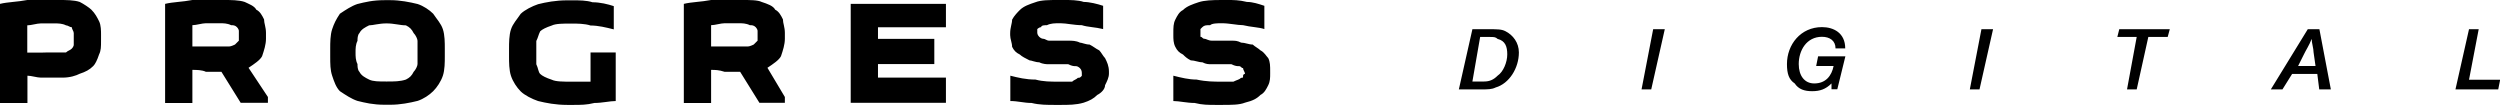
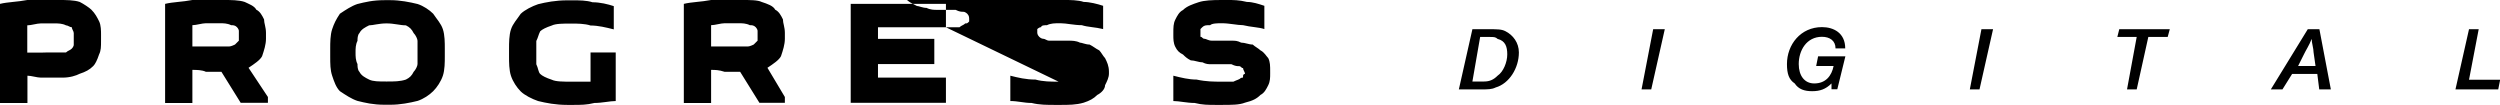
<svg xmlns="http://www.w3.org/2000/svg" version="1.1" id="Layer_1" x="0px" y="0px" width="1549px" height="65px" viewBox="0 0 1549 65" style="enable-background:new 0 0 1549 65;" xml:space="preserve">
  <style type="text/css"> .st0{fill-rule:evenodd;clip-rule:evenodd;} </style>
  <g id="Слой_x0020_1">
-     <path class="st0" d="M62.6,25.3c0,3.6,0,6-1.2,8.4c-1.2,3.6-2.4,6-3.6,7.2c-2.4,2.4-4.8,3.6-8.4,4.8c-2.4,1.2-6,2.4-10.8,2.4h-3.6 c-2.4,0-6,0-9.6,0c-2.4,0-6-1.2-8.4-1.2v16.9H0V2.4C4.8,1.2,10.8,1.2,16.9,0c6,0,10.8,0,16.9,0h2.4c4.8,0,9.6,0,13.2,1.2 c2.4,1.2,6,3.6,7.2,4.8c2.4,2.4,3.6,4.8,4.8,7.2c1.2,2.4,1.2,6,1.2,8.4V25.3L62.6,25.3z M912.3,18.1l-8.4,37.3h13.2 c4.8,0,7.2,0,9.6-1.2c8.4-2.4,14.4-12,14.4-21.7c0-6-3.6-10.8-8.4-13.2c-2.4-1.2-4.8-1.2-10.8-1.2H912.3z M917.1,22.9h6 c2.4,0,3.6,0,4.8,1.2c4.8,1.2,6,4.8,6,9.6s-2.4,10.8-6,13.2c-2.4,2.4-4.8,3.6-8.4,3.6h-7.2L917.1,22.9z M1031.5,18.1h-7.2 l-7.2,37.3h6L1031.5,18.1z M1143.4,34.9h-16.9l-1.2,6h10.8c-1.2,6-4.8,10.8-12,10.8c-6,0-9.6-4.8-9.6-12c0-8.4,4.8-16.9,14.4-16.9 c4.8,0,8.4,2.4,8.4,7.2h6c0-9.6-7.2-13.2-14.4-13.2c-13.2,0-21.7,10.8-21.7,22.9c0,6,1.2,9.6,4.8,12c2.4,3.6,6,4.8,10.8,4.8 s8.4-1.2,12-4.8v3.6h3.6L1143.4,34.9z M1234.9,18.1h-7.2l-7.2,37.3h6L1234.9,18.1z M1344.4,18.1h-31.3l-1.2,4.8h12l-6,32.5h6 l7.2-32.5h12L1344.4,18.1z M1437.1,18.1h-7.2L1407,55.4h7.2l6-9.6h15.6l1.2,9.6h7.2L1437.1,18.1z M1432.3,24.1c0,2.4,1.2,6,1.2,8.4 l1.2,8.4h-10.8l3.6-7.2C1428.6,31.3,1431,27.7,1432.3,24.1z M1535.8,18.1h-6l-8.4,37.3h26.5l1.2-6h-19.3L1535.8,18.1z M32.5,32.5 c3.6,0,6,0,8.4,0c1.2-1.2,2.4-1.2,3.6-2.4c0,0,1.2-1.2,1.2-2.4c0-1.2,0-2.4,0-3.6s0-2.4,0-3.6c0-1.2-1.2-2.4-1.2-3.6 c-1.2,0-2.4-1.2-3.6-1.2c-2.4-1.2-4.8-1.2-7.2-1.2s-4.8,0-8.4,0c-2.4,0-6,1.2-8.4,1.2v16.9c2.4,0,4.8,0,8.4,0 C27.7,32.5,30.1,32.5,32.5,32.5L32.5,32.5z M149.2,63.8l-12-19.3c-3.6,0-6,0-9.6,0c-2.4-1.2-6-1.2-8.4-1.2v20.5h-16.9V2.4 c4.8-1.2,10.8-1.2,16.9-2.4C124,0,130,0,136,0h2.4c4.8,0,9.6,0,13.2,1.2c2.4,1.2,6,2.4,7.2,4.8c2.4,1.2,3.6,3.6,4.8,6 c0,2.4,1.2,4.8,1.2,8.4v3.6c0,3.6-1.2,7.2-2.4,10.8c-1.2,2.4-4.8,4.8-8.4,7.2l12,18.1v3.6H149.2L149.2,63.8z M136,14.4 c-2.4,0-4.8,0-8.4,0c-2.4,0-6,1.2-8.4,1.2v13.2c2.4,0,4.8,0,7.2,0c3.6,0,4.8,0,7.2,0c3.6,0,6,0,8.4,0c1.2,0,3.6-1.2,3.6-1.2 c1.2-1.2,2.4-2.4,2.4-2.4c0-1.2,0-2.4,0-4.8v-1.2c0-1.2-1.2-2.4-1.2-2.4c-1.2-1.2-2.4-1.2-3.6-1.2C140.8,14.4,138.4,14.4,136,14.4 L136,14.4z M204.6,30.1c0-3.6,0-8.4,1.2-12c1.2-3.6,2.4-6,4.8-9.6c3.6-2.4,7.2-4.8,10.8-6c4.8-1.2,9.6-2.4,16.9-2.4h3.6 c6,0,12,1.2,16.9,2.4c3.6,1.2,7.2,3.6,9.6,6c2.4,3.6,4.8,6,6,9.6s1.2,8.4,1.2,12v4.8c0,3.6,0,8.4-1.2,12s-3.6,7.2-6,9.6 c-2.4,2.4-6,4.8-9.6,6c-4.8,1.2-10.8,2.4-16.9,2.4h-3.6c-7.2,0-12-1.2-16.9-2.4c-3.6-1.2-7.2-3.6-10.8-6c-2.4-2.4-3.6-6-4.8-9.6 c-1.2-3.6-1.2-7.2-1.2-12V30.1L204.6,30.1z M220.3,32.5c0,2.4,0,4.8,1.2,7.2c0,1.2,0,3.6,1.2,4.8c1.2,2.4,3.6,3.6,6,4.8 c2.4,1.2,6,1.2,10.8,1.2s8.4,0,12-1.2c2.4-1.2,3.6-2.4,4.8-4.8c1.2-1.2,2.4-3.6,2.4-4.8c0-2.4,0-4.8,0-7.2c0-2.4,0-4.8,0-7.2 c0-1.2-1.2-3.6-2.4-4.8c-1.2-2.4-2.4-3.6-4.8-4.8c-3.6,0-7.2-1.2-12-1.2s-8.4,1.2-10.8,1.2c-2.4,1.2-4.8,2.4-6,4.8 c-1.2,1.2-1.2,3.6-1.2,4.8C220.3,27.7,220.3,30.1,220.3,32.5L220.3,32.5z M381.5,32.5v30.1c-3.6,0-8.4,1.2-13.2,1.2 c-4.8,1.2-8.4,1.2-13.2,1.2h-3.6c-7.2,0-13.2-1.2-18.1-2.4c-3.6-1.2-8.4-3.6-10.8-6c-2.4-2.4-4.8-6-6-9.6s-1.2-8.4-1.2-12v-4.8 c0-3.6,0-8.4,1.2-12s3.6-6,6-9.6c2.4-2.4,7.2-4.8,10.8-6c4.8-1.2,10.8-2.4,18.1-2.4h3.6c3.6,0,8.4,0,12,1.2c4.8,0,9.6,1.2,13.2,2.4 v14.4c-4.8-1.2-9.6-2.4-14.4-2.4c-3.6-1.2-8.4-1.2-12-1.2c-4.8,0-9.6,0-12,1.2c-3.6,1.2-6,2.4-7.2,3.6c-1.2,2.4-1.2,3.6-2.4,6 c0,2.4,0,4.8,0,7.2c0,2.4,0,4.8,0,7.2c1.2,2.4,1.2,4.8,2.4,6c1.2,1.2,3.6,2.4,7.2,3.6c2.4,1.2,7.2,1.2,12,1.2c3.6,0,7.2,0,12,0 V32.5H381.5L381.5,32.5z M470.6,63.8l-12-19.3c-3.6,0-6,0-9.6,0c-3.6-1.2-6-1.2-8.4-1.2v20.5h-16.9V2.4c4.8-1.2,10.8-1.2,16.9-2.4 c4.8,0,10.8,0,16.9,0h2.4c4.8,0,9.6,0,12,1.2c3.6,1.2,7.2,2.4,8.4,4.8c2.4,1.2,3.6,3.6,4.8,6c0,2.4,1.2,4.8,1.2,8.4v3.6 c0,3.6-1.2,7.2-2.4,10.8c-1.2,2.4-4.8,4.8-8.4,7.2l10.8,18.1v3.6H470.6L470.6,63.8z M457.4,14.4c-2.4,0-4.8,0-8.4,0 c-2.4,0-6,1.2-8.4,1.2v13.2c2.4,0,4.8,0,7.2,0c2.4,0,4.8,0,7.2,0c3.6,0,6,0,8.4,0c1.2,0,3.6-1.2,3.6-1.2c1.2-1.2,2.4-2.4,2.4-2.4 c0-1.2,0-2.4,0-4.8v-1.2c0-1.2-1.2-2.4-1.2-2.4c-1.2-1.2-2.4-1.2-3.6-1.2C462.2,14.4,459.8,14.4,457.4,14.4L457.4,14.4z M586.1,16.9H544v7.2h34.9v15.6H544v8.4h42.1v15.6h-59V2.4h59V16.9L586.1,16.9z M655.9,50.6c3.6,0,6,0,8.4,0 c1.2-1.2,2.4-1.2,3.6-2.4c1.2,0,1.2,0,2.4-1.2c0-1.2,0-1.2,0-1.2c0-1.2,0-2.4-1.2-3.6c0,0-1.2-1.2-2.4-1.2s-2.4,0-4.8-1.2 c-1.2,0-3.6,0-6,0c-1.2,0-3.6,0-6,0c-1.2,0-3.6,0-6-1.2c-2.4,0-4.8-1.2-6-1.2c-2.4-1.2-4.8-2.4-6-3.6c-2.4-1.2-3.6-2.4-4.8-4.8 c0-2.4-1.2-4.8-1.2-7.2v-1.2c0-3.6,1.2-6,1.2-8.4c1.2-2.4,3.6-4.8,4.8-6c2.4-2.4,6-3.6,9.6-4.8C645.1,0,649.9,0,655.9,0h3.6 c3.6,0,8.4,0,12,1.2c3.6,0,8.4,1.2,12,2.4v14.4c-4.8-1.2-9.6-1.2-13.2-2.4c-4.8,0-9.6-1.2-13.2-1.2s-6,0-8.4,1.2 c-1.2,0-3.6,0-3.6,1.2c-1.2,0-2.4,1.2-2.4,1.2c0,1.2,0,1.2,0,2.4c0,0,0,1.2,1.2,2.4c0,0,1.2,1.2,2.4,1.2s2.4,1.2,3.6,1.2 c2.4,0,4.8,0,7.2,0c1.2,0,3.6,0,4.8,0c2.4,0,4.8,0,7.2,1.2c1.2,0,3.6,1.2,6,1.2c2.4,1.2,3.6,2.4,6,3.6c1.2,1.2,2.4,3.6,3.6,4.8 c1.2,2.4,2.4,4.8,2.4,8.4v1.2c0,2.4-1.2,4.8-2.4,7.2c0,2.4-2.4,4.8-4.8,6c-2.4,2.4-4.8,3.6-8.4,4.8C666.8,65,662,65,657.2,65h-3.6 c-4.8,0-9.6,0-14.4-1.2c-4.8,0-8.4-1.2-13.2-1.2V46.9c4.8,1.2,9.6,2.4,15.6,2.4C646.3,50.6,651.1,50.6,655.9,50.6L655.9,50.6z M757,50.6c3.6,0,6,0,7.2,0c2.4-1.2,3.6-1.2,4.8-2.4c1.2,0,1.2,0,1.2-1.2c0-1.2,1.2-1.2,1.2-1.2c0-1.2-1.2-2.4-1.2-3.6 c-1.2,0-1.2-1.2-2.4-1.2c-1.2,0-2.4,0-4.8-1.2c-1.2,0-3.6,0-6,0s-3.6,0-6,0c-2.4,0-3.6,0-6-1.2c-2.4,0-4.8-1.2-7.2-1.2 c-2.4-1.2-3.6-2.4-4.8-3.6c-2.4-1.2-3.6-2.4-4.8-4.8c-1.2-2.4-1.2-4.8-1.2-7.2v-1.2c0-3.6,0-6,1.2-8.4c1.2-2.4,2.4-4.8,4.8-6 c2.4-2.4,6-3.6,9.6-4.8S751,0,757,0h3.6c3.6,0,7.2,0,12,1.2c3.6,0,7.2,1.2,10.8,2.4v14.4c-3.6-1.2-8.4-1.2-13.2-2.4 c-3.6,0-8.4-1.2-13.2-1.2c-2.4,0-6,0-7.2,1.2c-2.4,0-3.6,0-4.8,1.2l-1.2,1.2c0,1.2,0,1.2,0,2.4c0,0,0,1.2,0,2.4 c1.2,0,1.2,1.2,2.4,1.2c1.2,0,2.4,1.2,4.8,1.2c2.4,0,3.6,0,7.2,0c1.2,0,2.4,0,4.8,0s3.6,0,6,1.2c2.4,0,4.8,1.2,7.2,1.2 c1.2,1.2,3.6,2.4,4.8,3.6c2.4,1.2,3.6,3.6,4.8,4.8c1.2,2.4,1.2,4.8,1.2,8.4v1.2c0,2.4,0,4.8-1.2,7.2c-1.2,2.4-2.4,4.8-4.8,6 c-2.4,2.4-4.8,3.6-9.6,4.8C767.9,65,763.1,65,757,65h-3.6c-4.8,0-8.4,0-13.2-1.2c-4.8,0-9.6-1.2-13.2-1.2V46.9 c4.8,1.2,9.6,2.4,14.4,2.4C747.4,50.6,752.2,50.6,757,50.6z" />
+     <path class="st0" d="M62.6,25.3c0,3.6,0,6-1.2,8.4c-1.2,3.6-2.4,6-3.6,7.2c-2.4,2.4-4.8,3.6-8.4,4.8c-2.4,1.2-6,2.4-10.8,2.4h-3.6 c-2.4,0-6,0-9.6,0c-2.4,0-6-1.2-8.4-1.2v16.9H0V2.4C4.8,1.2,10.8,1.2,16.9,0c6,0,10.8,0,16.9,0h2.4c4.8,0,9.6,0,13.2,1.2 c2.4,1.2,6,3.6,7.2,4.8c2.4,2.4,3.6,4.8,4.8,7.2c1.2,2.4,1.2,6,1.2,8.4V25.3L62.6,25.3z M912.3,18.1l-8.4,37.3h13.2 c4.8,0,7.2,0,9.6-1.2c8.4-2.4,14.4-12,14.4-21.7c0-6-3.6-10.8-8.4-13.2c-2.4-1.2-4.8-1.2-10.8-1.2H912.3z M917.1,22.9h6 c2.4,0,3.6,0,4.8,1.2c4.8,1.2,6,4.8,6,9.6s-2.4,10.8-6,13.2c-2.4,2.4-4.8,3.6-8.4,3.6h-7.2L917.1,22.9z M1031.5,18.1h-7.2 l-7.2,37.3h6L1031.5,18.1z M1143.4,34.9h-16.9l-1.2,6h10.8c-1.2,6-4.8,10.8-12,10.8c-6,0-9.6-4.8-9.6-12c0-8.4,4.8-16.9,14.4-16.9 c4.8,0,8.4,2.4,8.4,7.2h6c0-9.6-7.2-13.2-14.4-13.2c-13.2,0-21.7,10.8-21.7,22.9c0,6,1.2,9.6,4.8,12c2.4,3.6,6,4.8,10.8,4.8 s8.4-1.2,12-4.8v3.6h3.6L1143.4,34.9z M1234.9,18.1h-7.2l-7.2,37.3h6L1234.9,18.1z M1344.4,18.1h-31.3l-1.2,4.8h12l-6,32.5h6 l7.2-32.5h12L1344.4,18.1z M1437.1,18.1h-7.2L1407,55.4h7.2l6-9.6h15.6l1.2,9.6h7.2L1437.1,18.1z M1432.3,24.1c0,2.4,1.2,6,1.2,8.4 l1.2,8.4h-10.8l3.6-7.2C1428.6,31.3,1431,27.7,1432.3,24.1z M1535.8,18.1h-6l-8.4,37.3h26.5l1.2-6h-19.3L1535.8,18.1z M32.5,32.5 c3.6,0,6,0,8.4,0c1.2-1.2,2.4-1.2,3.6-2.4c0,0,1.2-1.2,1.2-2.4c0-1.2,0-2.4,0-3.6s0-2.4,0-3.6c0-1.2-1.2-2.4-1.2-3.6 c-1.2,0-2.4-1.2-3.6-1.2c-2.4-1.2-4.8-1.2-7.2-1.2s-4.8,0-8.4,0c-2.4,0-6,1.2-8.4,1.2v16.9c2.4,0,4.8,0,8.4,0 C27.7,32.5,30.1,32.5,32.5,32.5L32.5,32.5z M149.2,63.8l-12-19.3c-3.6,0-6,0-9.6,0c-2.4-1.2-6-1.2-8.4-1.2v20.5h-16.9V2.4 c4.8-1.2,10.8-1.2,16.9-2.4C124,0,130,0,136,0h2.4c4.8,0,9.6,0,13.2,1.2c2.4,1.2,6,2.4,7.2,4.8c2.4,1.2,3.6,3.6,4.8,6 c0,2.4,1.2,4.8,1.2,8.4v3.6c0,3.6-1.2,7.2-2.4,10.8c-1.2,2.4-4.8,4.8-8.4,7.2l12,18.1v3.6H149.2L149.2,63.8z M136,14.4 c-2.4,0-4.8,0-8.4,0c-2.4,0-6,1.2-8.4,1.2v13.2c2.4,0,4.8,0,7.2,0c3.6,0,4.8,0,7.2,0c3.6,0,6,0,8.4,0c1.2,0,3.6-1.2,3.6-1.2 c1.2-1.2,2.4-2.4,2.4-2.4c0-1.2,0-2.4,0-4.8v-1.2c0-1.2-1.2-2.4-1.2-2.4c-1.2-1.2-2.4-1.2-3.6-1.2C140.8,14.4,138.4,14.4,136,14.4 L136,14.4z M204.6,30.1c0-3.6,0-8.4,1.2-12c1.2-3.6,2.4-6,4.8-9.6c3.6-2.4,7.2-4.8,10.8-6c4.8-1.2,9.6-2.4,16.9-2.4h3.6 c6,0,12,1.2,16.9,2.4c3.6,1.2,7.2,3.6,9.6,6c2.4,3.6,4.8,6,6,9.6s1.2,8.4,1.2,12v4.8c0,3.6,0,8.4-1.2,12s-3.6,7.2-6,9.6 c-2.4,2.4-6,4.8-9.6,6c-4.8,1.2-10.8,2.4-16.9,2.4h-3.6c-7.2,0-12-1.2-16.9-2.4c-3.6-1.2-7.2-3.6-10.8-6c-2.4-2.4-3.6-6-4.8-9.6 c-1.2-3.6-1.2-7.2-1.2-12V30.1L204.6,30.1z M220.3,32.5c0,2.4,0,4.8,1.2,7.2c0,1.2,0,3.6,1.2,4.8c1.2,2.4,3.6,3.6,6,4.8 c2.4,1.2,6,1.2,10.8,1.2s8.4,0,12-1.2c2.4-1.2,3.6-2.4,4.8-4.8c1.2-1.2,2.4-3.6,2.4-4.8c0-2.4,0-4.8,0-7.2c0-2.4,0-4.8,0-7.2 c0-1.2-1.2-3.6-2.4-4.8c-1.2-2.4-2.4-3.6-4.8-4.8c-3.6,0-7.2-1.2-12-1.2s-8.4,1.2-10.8,1.2c-2.4,1.2-4.8,2.4-6,4.8 c-1.2,1.2-1.2,3.6-1.2,4.8C220.3,27.7,220.3,30.1,220.3,32.5L220.3,32.5z M381.5,32.5v30.1c-3.6,0-8.4,1.2-13.2,1.2 c-4.8,1.2-8.4,1.2-13.2,1.2h-3.6c-7.2,0-13.2-1.2-18.1-2.4c-3.6-1.2-8.4-3.6-10.8-6c-2.4-2.4-4.8-6-6-9.6s-1.2-8.4-1.2-12v-4.8 c0-3.6,0-8.4,1.2-12s3.6-6,6-9.6c2.4-2.4,7.2-4.8,10.8-6c4.8-1.2,10.8-2.4,18.1-2.4h3.6c3.6,0,8.4,0,12,1.2c4.8,0,9.6,1.2,13.2,2.4 v14.4c-4.8-1.2-9.6-2.4-14.4-2.4c-3.6-1.2-8.4-1.2-12-1.2c-4.8,0-9.6,0-12,1.2c-3.6,1.2-6,2.4-7.2,3.6c-1.2,2.4-1.2,3.6-2.4,6 c0,2.4,0,4.8,0,7.2c0,2.4,0,4.8,0,7.2c1.2,2.4,1.2,4.8,2.4,6c1.2,1.2,3.6,2.4,7.2,3.6c2.4,1.2,7.2,1.2,12,1.2c3.6,0,7.2,0,12,0 V32.5H381.5L381.5,32.5z M470.6,63.8l-12-19.3c-3.6,0-6,0-9.6,0c-3.6-1.2-6-1.2-8.4-1.2v20.5h-16.9V2.4c4.8-1.2,10.8-1.2,16.9-2.4 c4.8,0,10.8,0,16.9,0h2.4c4.8,0,9.6,0,12,1.2c3.6,1.2,7.2,2.4,8.4,4.8c2.4,1.2,3.6,3.6,4.8,6c0,2.4,1.2,4.8,1.2,8.4v3.6 c0,3.6-1.2,7.2-2.4,10.8c-1.2,2.4-4.8,4.8-8.4,7.2l10.8,18.1v3.6H470.6L470.6,63.8z M457.4,14.4c-2.4,0-4.8,0-8.4,0 c-2.4,0-6,1.2-8.4,1.2v13.2c2.4,0,4.8,0,7.2,0c2.4,0,4.8,0,7.2,0c3.6,0,6,0,8.4,0c1.2,0,3.6-1.2,3.6-1.2c1.2-1.2,2.4-2.4,2.4-2.4 c0-1.2,0-2.4,0-4.8v-1.2c0-1.2-1.2-2.4-1.2-2.4c-1.2-1.2-2.4-1.2-3.6-1.2C462.2,14.4,459.8,14.4,457.4,14.4L457.4,14.4z M586.1,16.9H544v7.2h34.9v15.6H544v8.4h42.1v15.6h-59V2.4h59V16.9L586.1,16.9z c3.6,0,6,0,8.4,0 c1.2-1.2,2.4-1.2,3.6-2.4c1.2,0,1.2,0,2.4-1.2c0-1.2,0-1.2,0-1.2c0-1.2,0-2.4-1.2-3.6c0,0-1.2-1.2-2.4-1.2s-2.4,0-4.8-1.2 c-1.2,0-3.6,0-6,0c-1.2,0-3.6,0-6,0c-1.2,0-3.6,0-6-1.2c-2.4,0-4.8-1.2-6-1.2c-2.4-1.2-4.8-2.4-6-3.6c-2.4-1.2-3.6-2.4-4.8-4.8 c0-2.4-1.2-4.8-1.2-7.2v-1.2c0-3.6,1.2-6,1.2-8.4c1.2-2.4,3.6-4.8,4.8-6c2.4-2.4,6-3.6,9.6-4.8C645.1,0,649.9,0,655.9,0h3.6 c3.6,0,8.4,0,12,1.2c3.6,0,8.4,1.2,12,2.4v14.4c-4.8-1.2-9.6-1.2-13.2-2.4c-4.8,0-9.6-1.2-13.2-1.2s-6,0-8.4,1.2 c-1.2,0-3.6,0-3.6,1.2c-1.2,0-2.4,1.2-2.4,1.2c0,1.2,0,1.2,0,2.4c0,0,0,1.2,1.2,2.4c0,0,1.2,1.2,2.4,1.2s2.4,1.2,3.6,1.2 c2.4,0,4.8,0,7.2,0c1.2,0,3.6,0,4.8,0c2.4,0,4.8,0,7.2,1.2c1.2,0,3.6,1.2,6,1.2c2.4,1.2,3.6,2.4,6,3.6c1.2,1.2,2.4,3.6,3.6,4.8 c1.2,2.4,2.4,4.8,2.4,8.4v1.2c0,2.4-1.2,4.8-2.4,7.2c0,2.4-2.4,4.8-4.8,6c-2.4,2.4-4.8,3.6-8.4,4.8C666.8,65,662,65,657.2,65h-3.6 c-4.8,0-9.6,0-14.4-1.2c-4.8,0-8.4-1.2-13.2-1.2V46.9c4.8,1.2,9.6,2.4,15.6,2.4C646.3,50.6,651.1,50.6,655.9,50.6L655.9,50.6z M757,50.6c3.6,0,6,0,7.2,0c2.4-1.2,3.6-1.2,4.8-2.4c1.2,0,1.2,0,1.2-1.2c0-1.2,1.2-1.2,1.2-1.2c0-1.2-1.2-2.4-1.2-3.6 c-1.2,0-1.2-1.2-2.4-1.2c-1.2,0-2.4,0-4.8-1.2c-1.2,0-3.6,0-6,0s-3.6,0-6,0c-2.4,0-3.6,0-6-1.2c-2.4,0-4.8-1.2-7.2-1.2 c-2.4-1.2-3.6-2.4-4.8-3.6c-2.4-1.2-3.6-2.4-4.8-4.8c-1.2-2.4-1.2-4.8-1.2-7.2v-1.2c0-3.6,0-6,1.2-8.4c1.2-2.4,2.4-4.8,4.8-6 c2.4-2.4,6-3.6,9.6-4.8S751,0,757,0h3.6c3.6,0,7.2,0,12,1.2c3.6,0,7.2,1.2,10.8,2.4v14.4c-3.6-1.2-8.4-1.2-13.2-2.4 c-3.6,0-8.4-1.2-13.2-1.2c-2.4,0-6,0-7.2,1.2c-2.4,0-3.6,0-4.8,1.2l-1.2,1.2c0,1.2,0,1.2,0,2.4c0,0,0,1.2,0,2.4 c1.2,0,1.2,1.2,2.4,1.2c1.2,0,2.4,1.2,4.8,1.2c2.4,0,3.6,0,7.2,0c1.2,0,2.4,0,4.8,0s3.6,0,6,1.2c2.4,0,4.8,1.2,7.2,1.2 c1.2,1.2,3.6,2.4,4.8,3.6c2.4,1.2,3.6,3.6,4.8,4.8c1.2,2.4,1.2,4.8,1.2,8.4v1.2c0,2.4,0,4.8-1.2,7.2c-1.2,2.4-2.4,4.8-4.8,6 c-2.4,2.4-4.8,3.6-9.6,4.8C767.9,65,763.1,65,757,65h-3.6c-4.8,0-8.4,0-13.2-1.2c-4.8,0-9.6-1.2-13.2-1.2V46.9 c4.8,1.2,9.6,2.4,14.4,2.4C747.4,50.6,752.2,50.6,757,50.6z" />
  </g>
</svg>